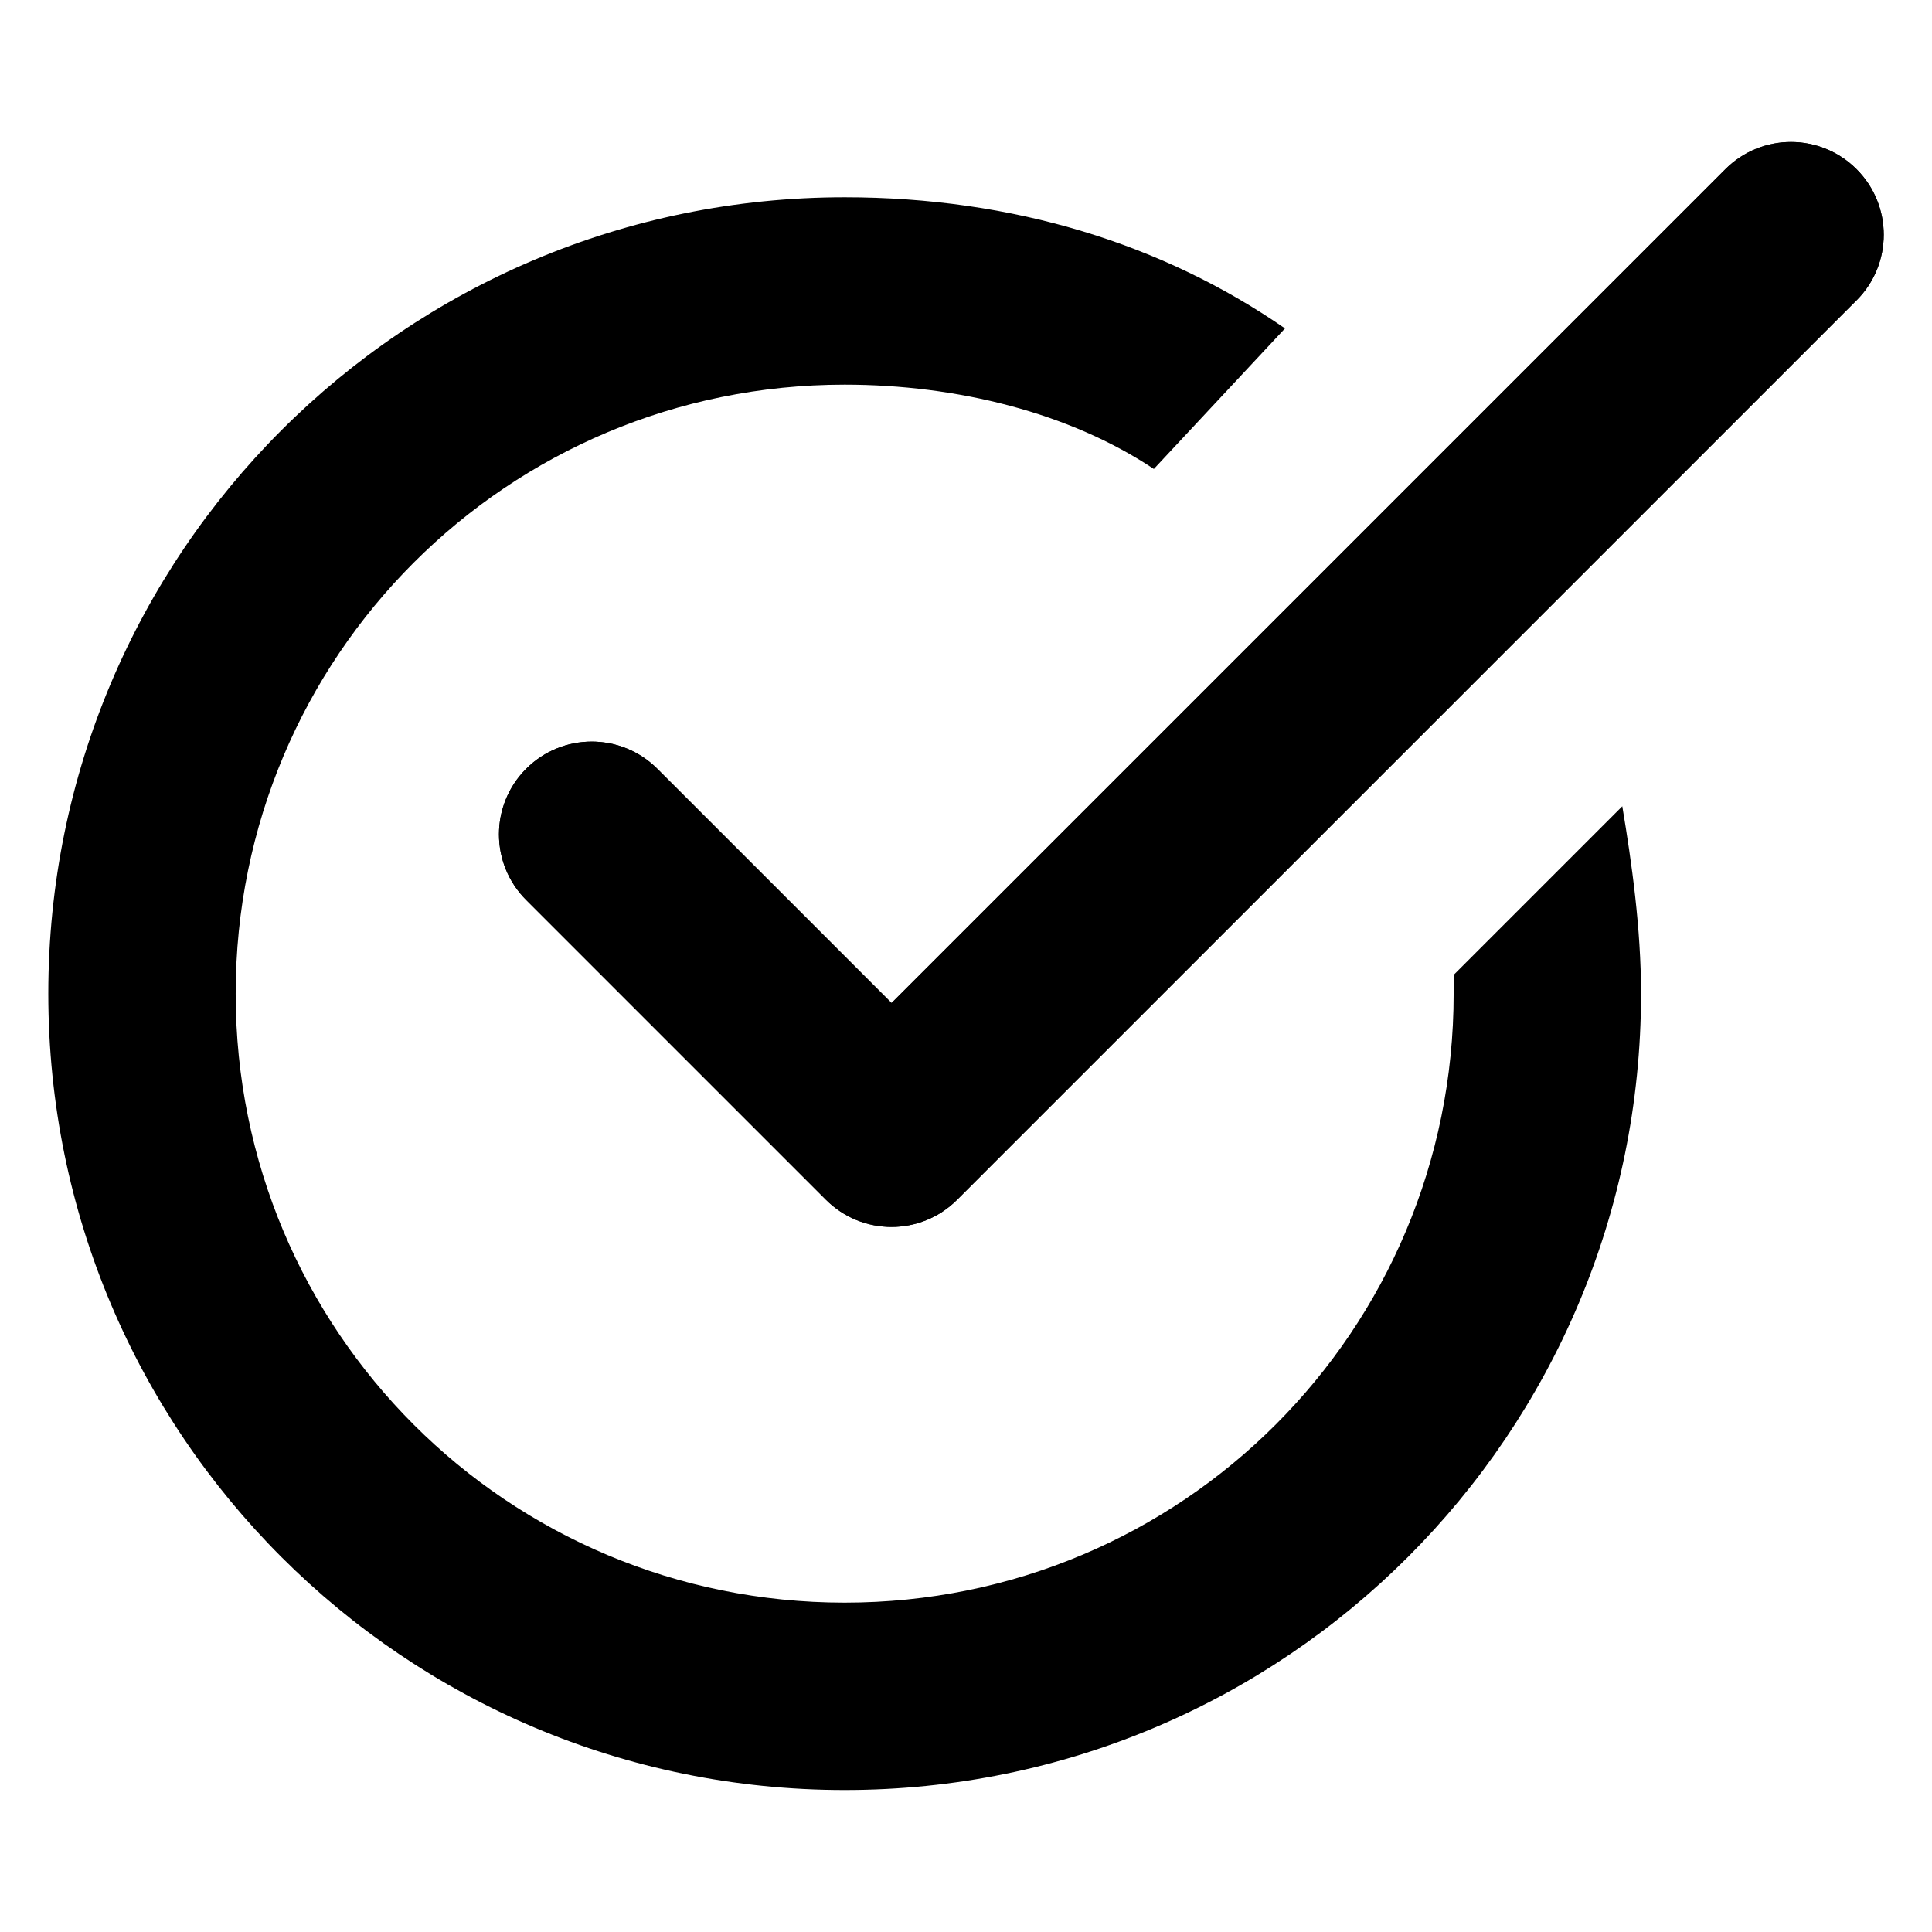
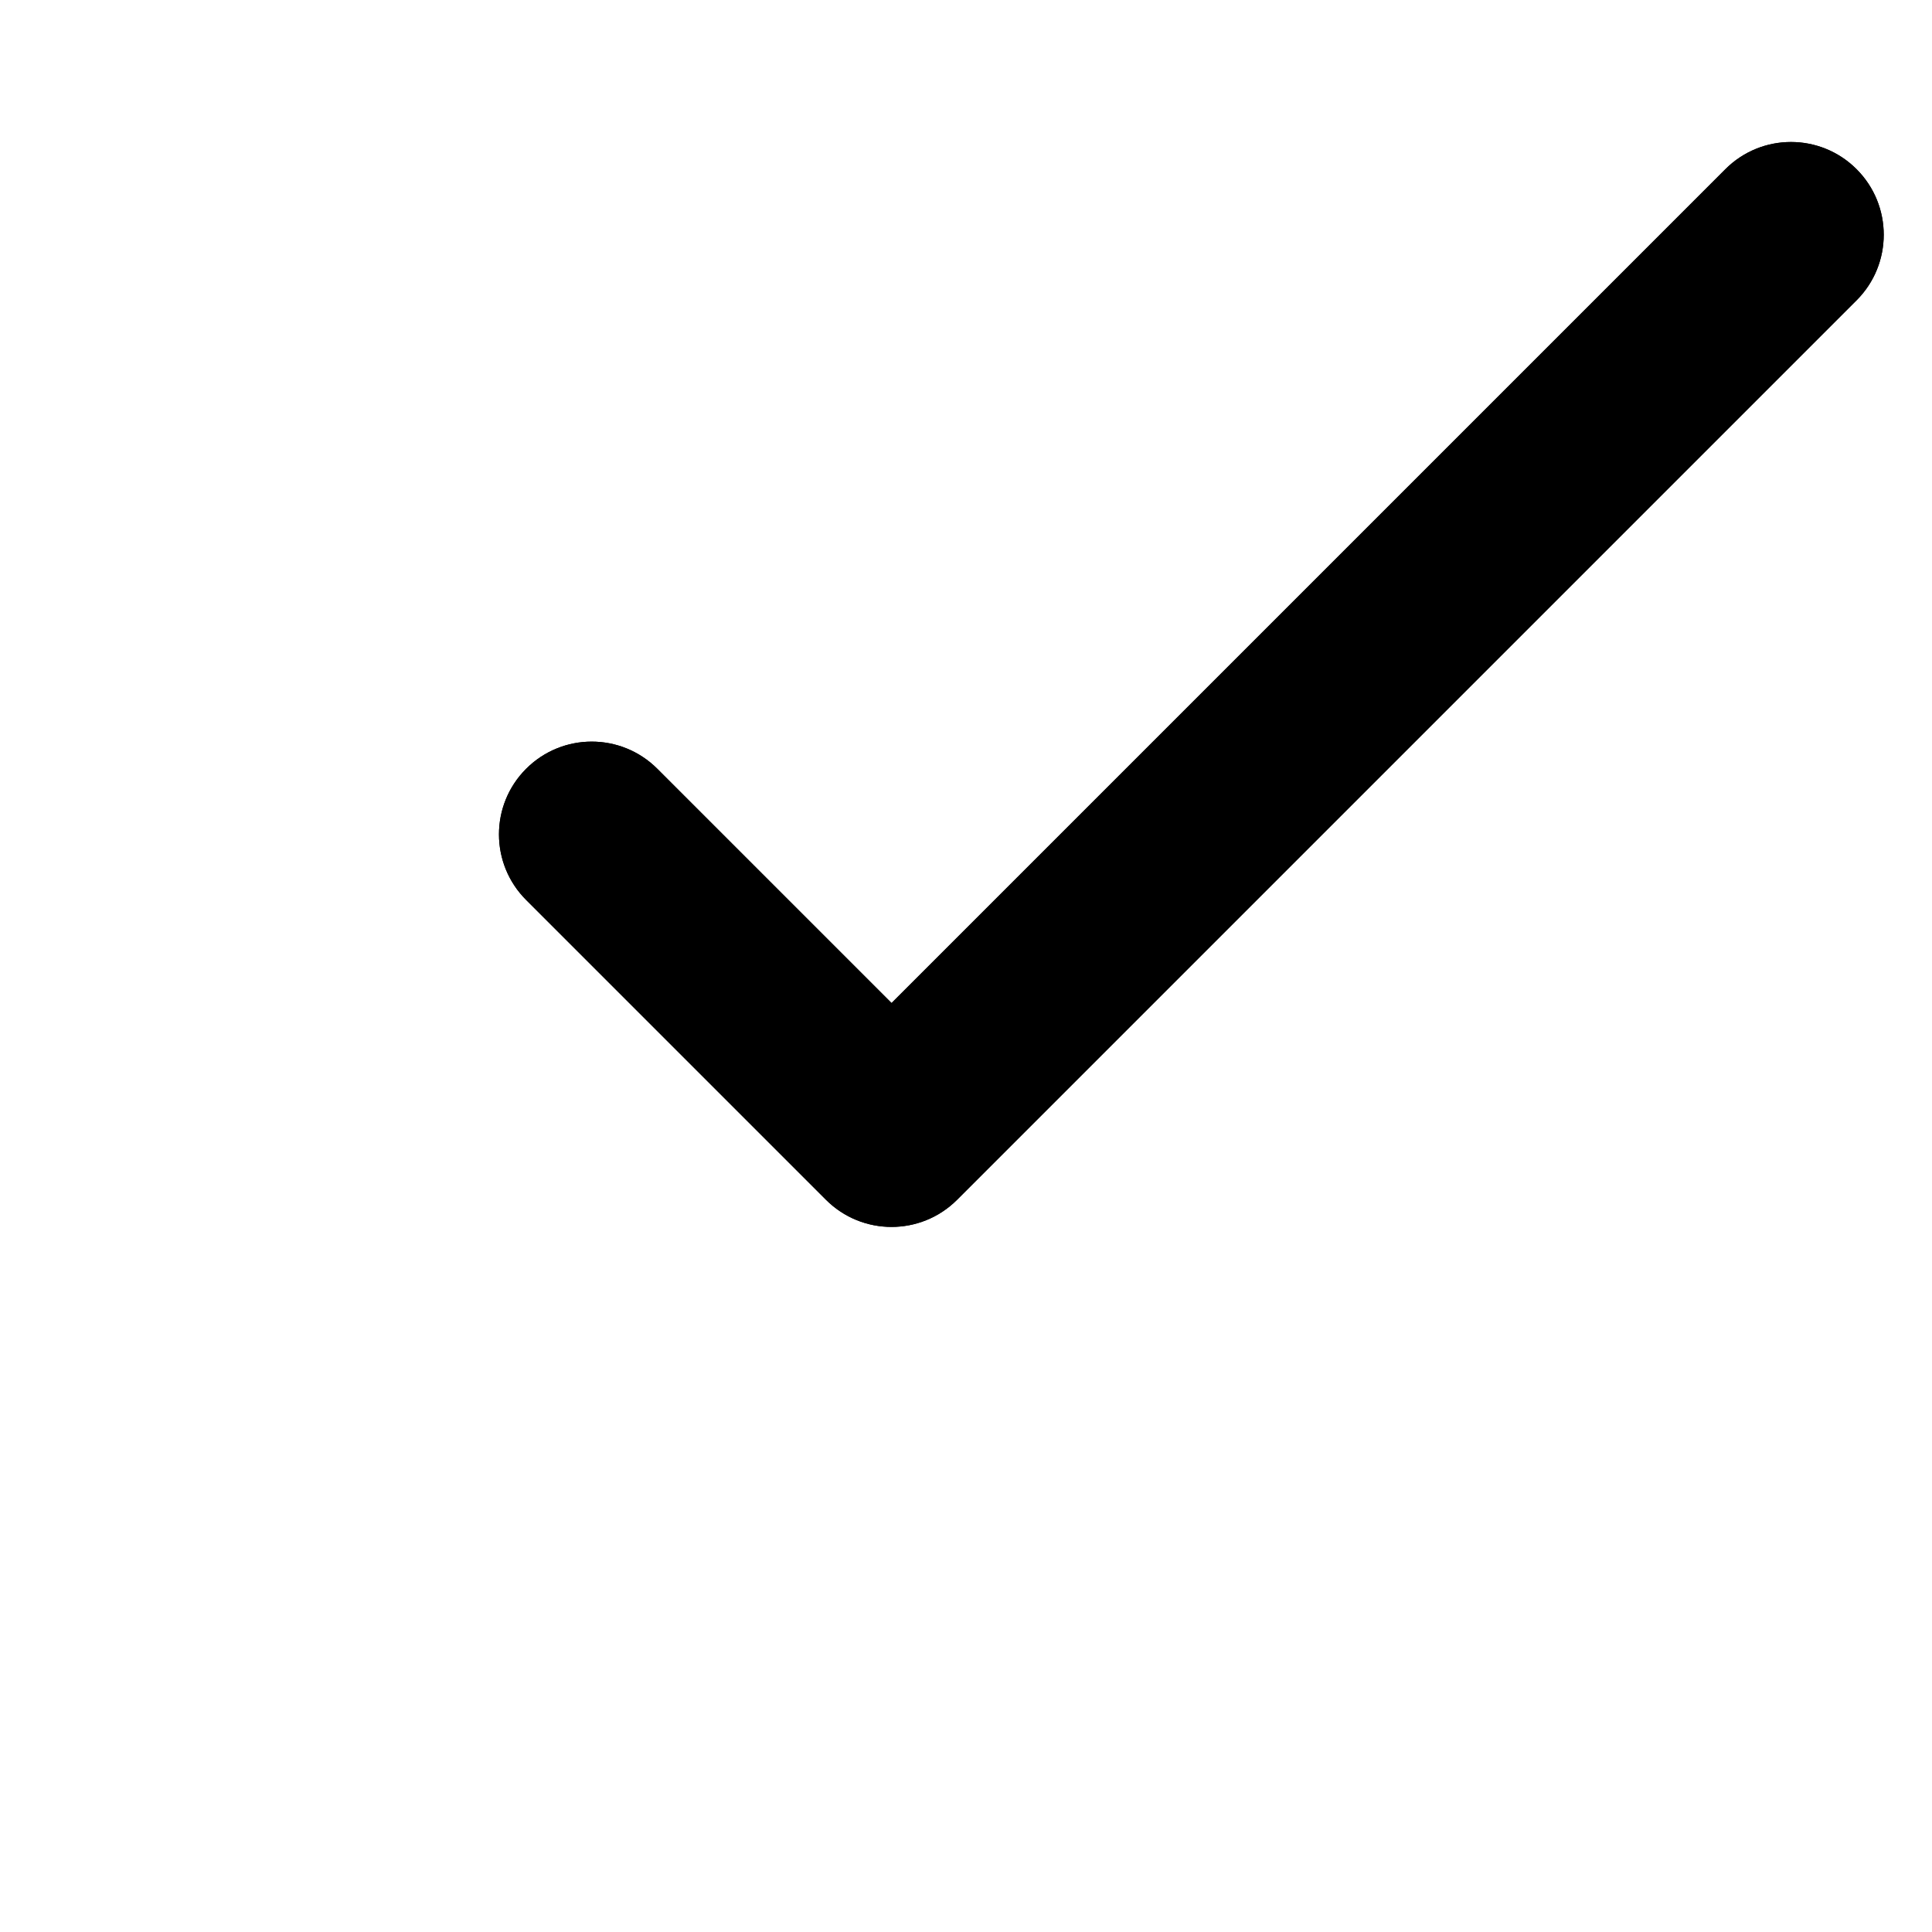
<svg xmlns="http://www.w3.org/2000/svg" id="Layer_1" enable-background="new 0 0 100 100" viewBox="0 0 100 100">
-   <path d="m83.97 41.732-8.729 8.729v.97c0 17.458-14.063 31.521-31.521 31.521s-31.521-14.063-31.521-31.521 14.063-31.521 31.521-31.521c5.819 0 11.639 1.455 16.003 4.364l6.789-7.274c-6.304-4.364-14.063-6.789-22.792-6.789-22.792 0-41.22 18.428-41.22 41.22s18.428 41.22 41.22 41.22 41.22-18.428 41.22-41.22c0-3.395-.485-6.789-.97-9.699z" />
  <path d="m96.094 15.545-46.554 46.554c-1.875 1.875-4.914 1.875-6.789 0l-15.518-15.518c-1.875-1.875-1.875-4.914 0-6.789l0-0c1.875-1.875 4.914-1.875 6.789 0l12.124 12.124 43.16-43.16c1.875-1.875 4.914-1.875 6.789 0l0.0 0c1.875 1.875 1.875 4.914 0 6.789z" />
  <path d="m96.094 15.545-46.554 46.554c-1.875 1.875-4.914 1.875-6.789 0l-15.518-15.518c-1.875-1.875-1.875-4.914 0-6.789l0-0c1.875-1.875 4.914-1.875 6.789 0l12.124 12.124 43.16-43.16c1.875-1.875 4.914-1.875 6.789 0l0.0 0c1.875 1.875 1.875 4.914 0 6.789z" />
</svg>